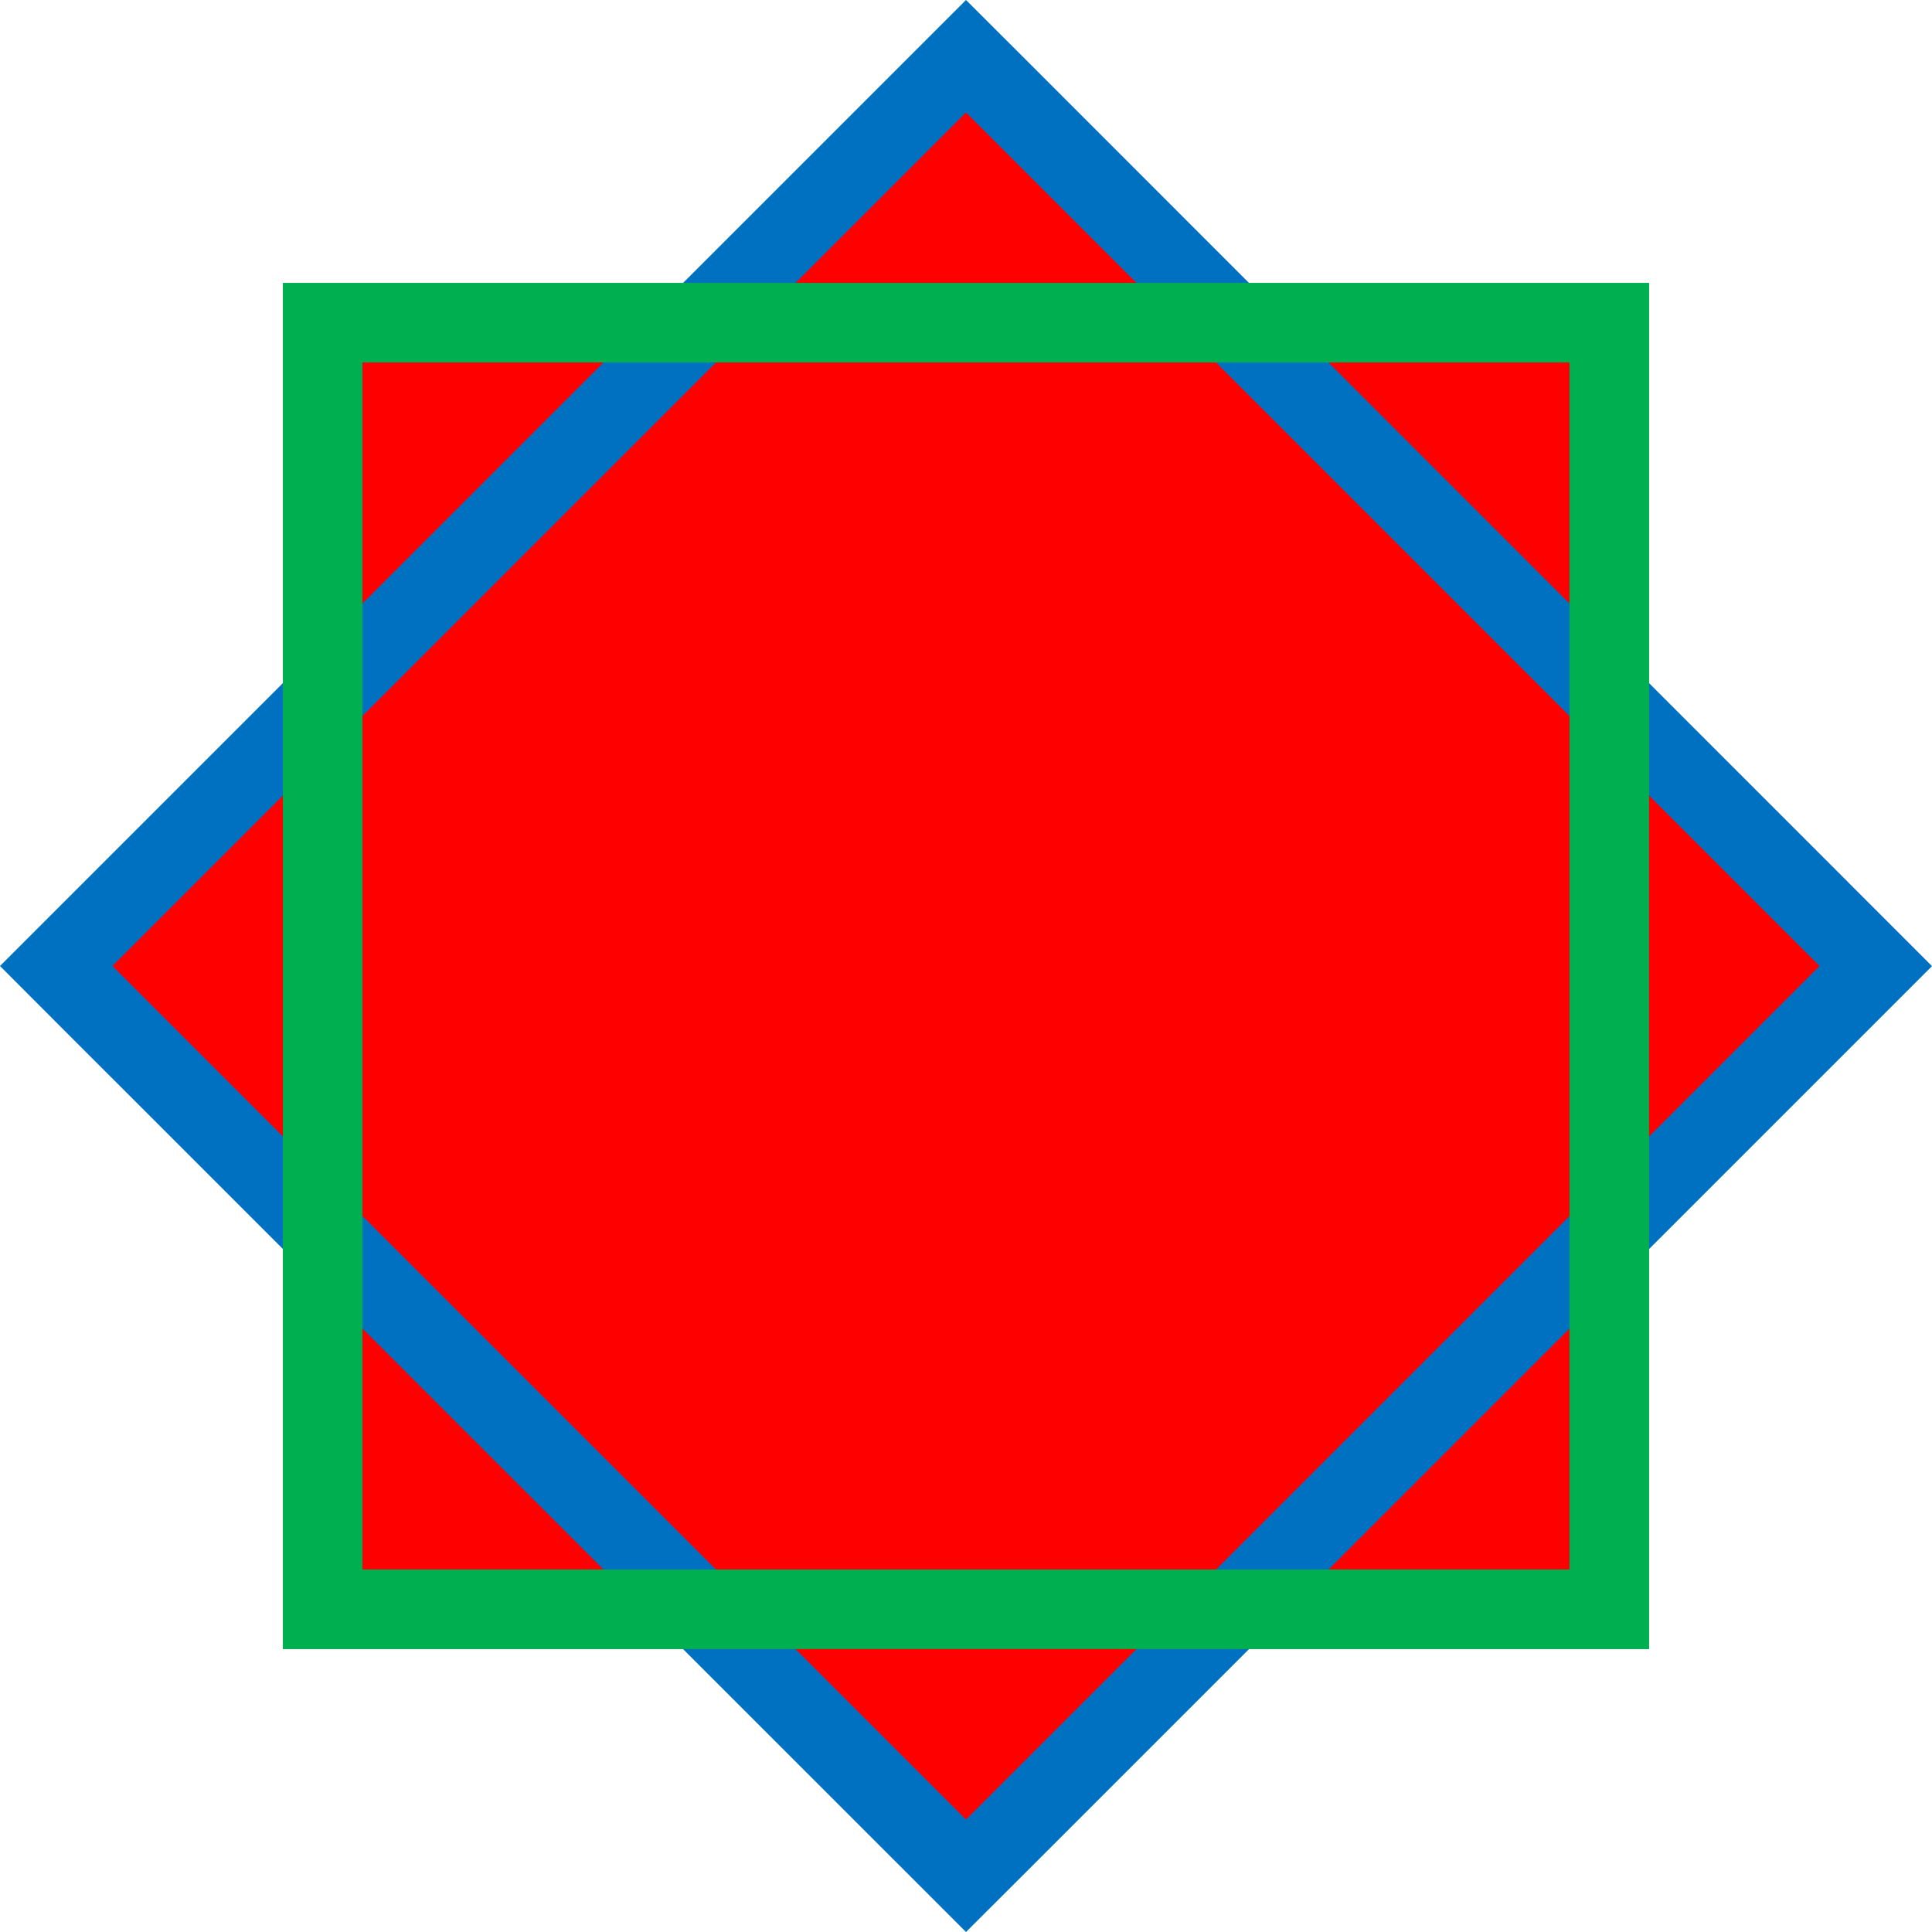
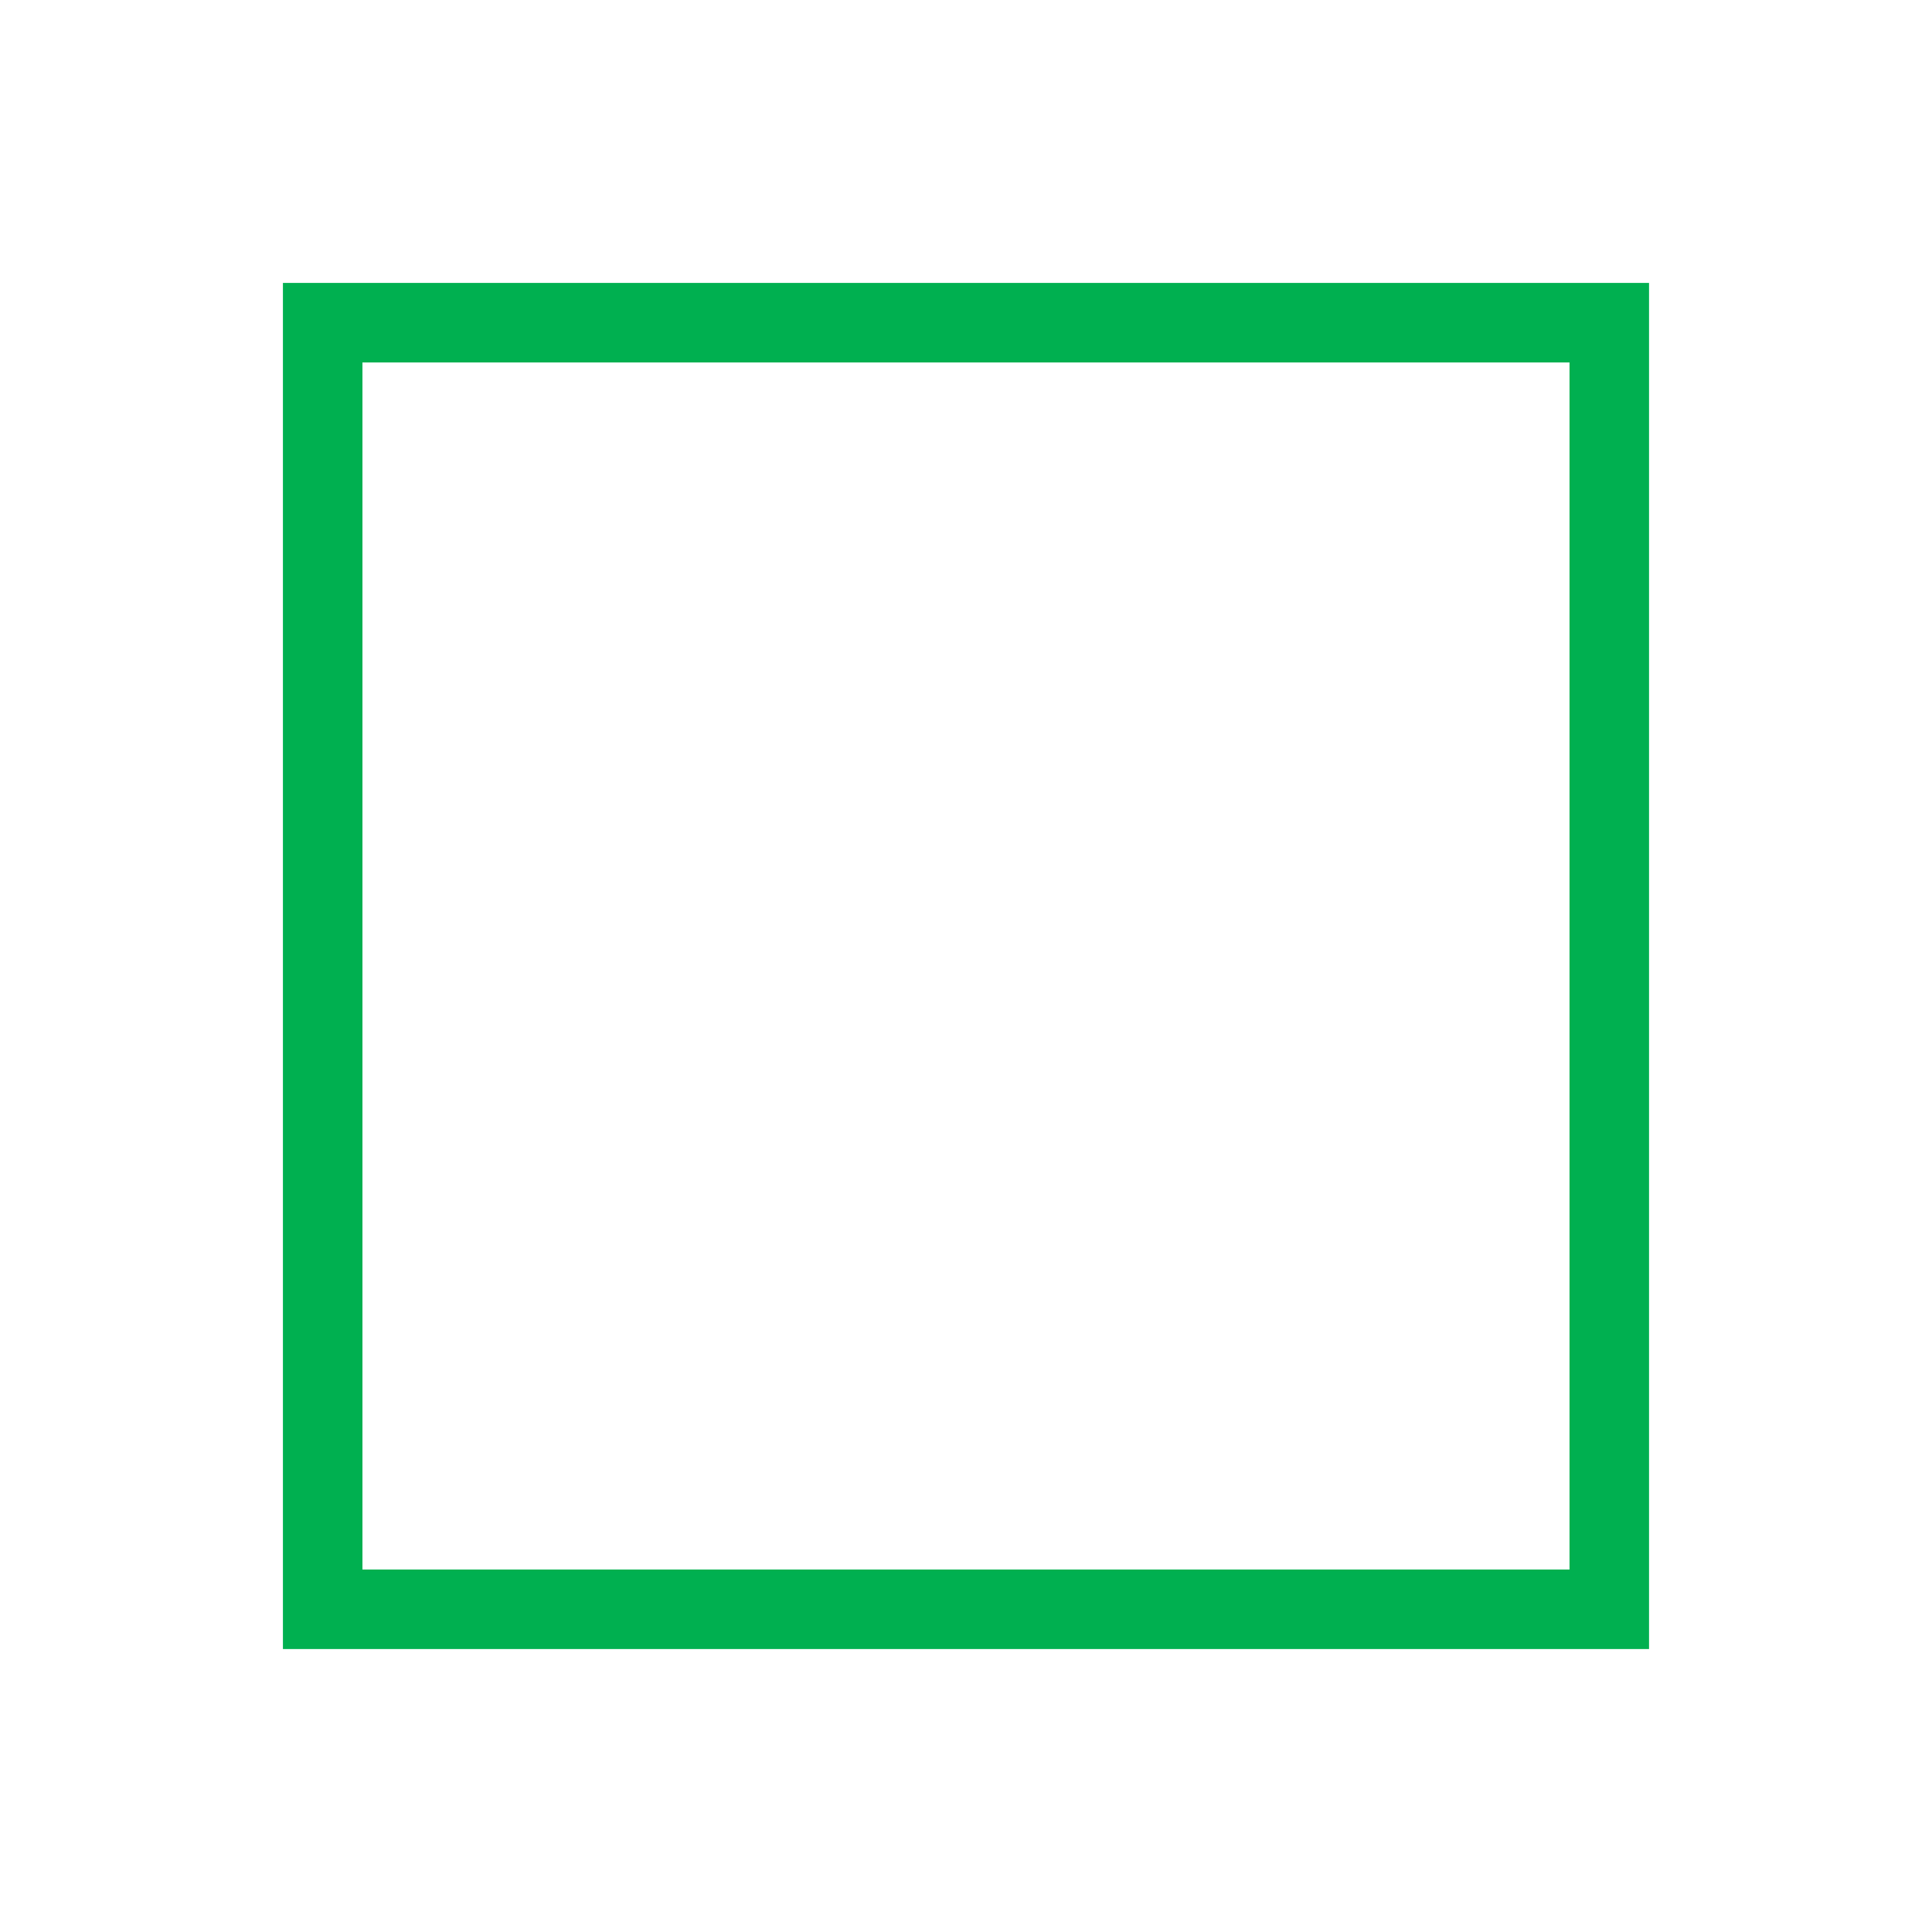
<svg xmlns="http://www.w3.org/2000/svg" viewBox="0 0 510.24 510.24">
  <defs>
    <style>.cls-1{fill:red;}.cls-2{fill:#00b050;}.cls-3{fill:#0070c0;}</style>
  </defs>
  <g id="Layer_2" data-name="Layer 2">
    <g id="Layer_1-2" data-name="Layer 1">
-       <rect class="cls-1" x="85.22" y="85.22" width="339.79" height="339.79" />
-       <path class="cls-2" d="M414.51,95.72V414.51H95.72V95.72H414.51m21-21H74.72V435.51H435.51V74.72Z" />
-       <rect class="cls-1" x="85.22" y="85.22" width="339.79" height="339.79" transform="translate(-105.67 255.12) rotate(-45)" />
-       <path class="cls-3" d="M255.12,29.7,480.54,255.12,255.12,480.54,29.7,255.12,255.12,29.7m0-29.7L240.27,14.85,14.85,240.27,0,255.12,14.85,270,240.27,495.39l14.85,14.85L270,495.39,495.39,270l14.85-14.85-14.85-14.85L270,14.85,255.12,0Z" />
      <path class="cls-2" d="M414.51,95.72V414.51H95.72V95.72H414.51m21-21H74.72V435.51H435.51V74.72Z" />
    </g>
  </g>
</svg>